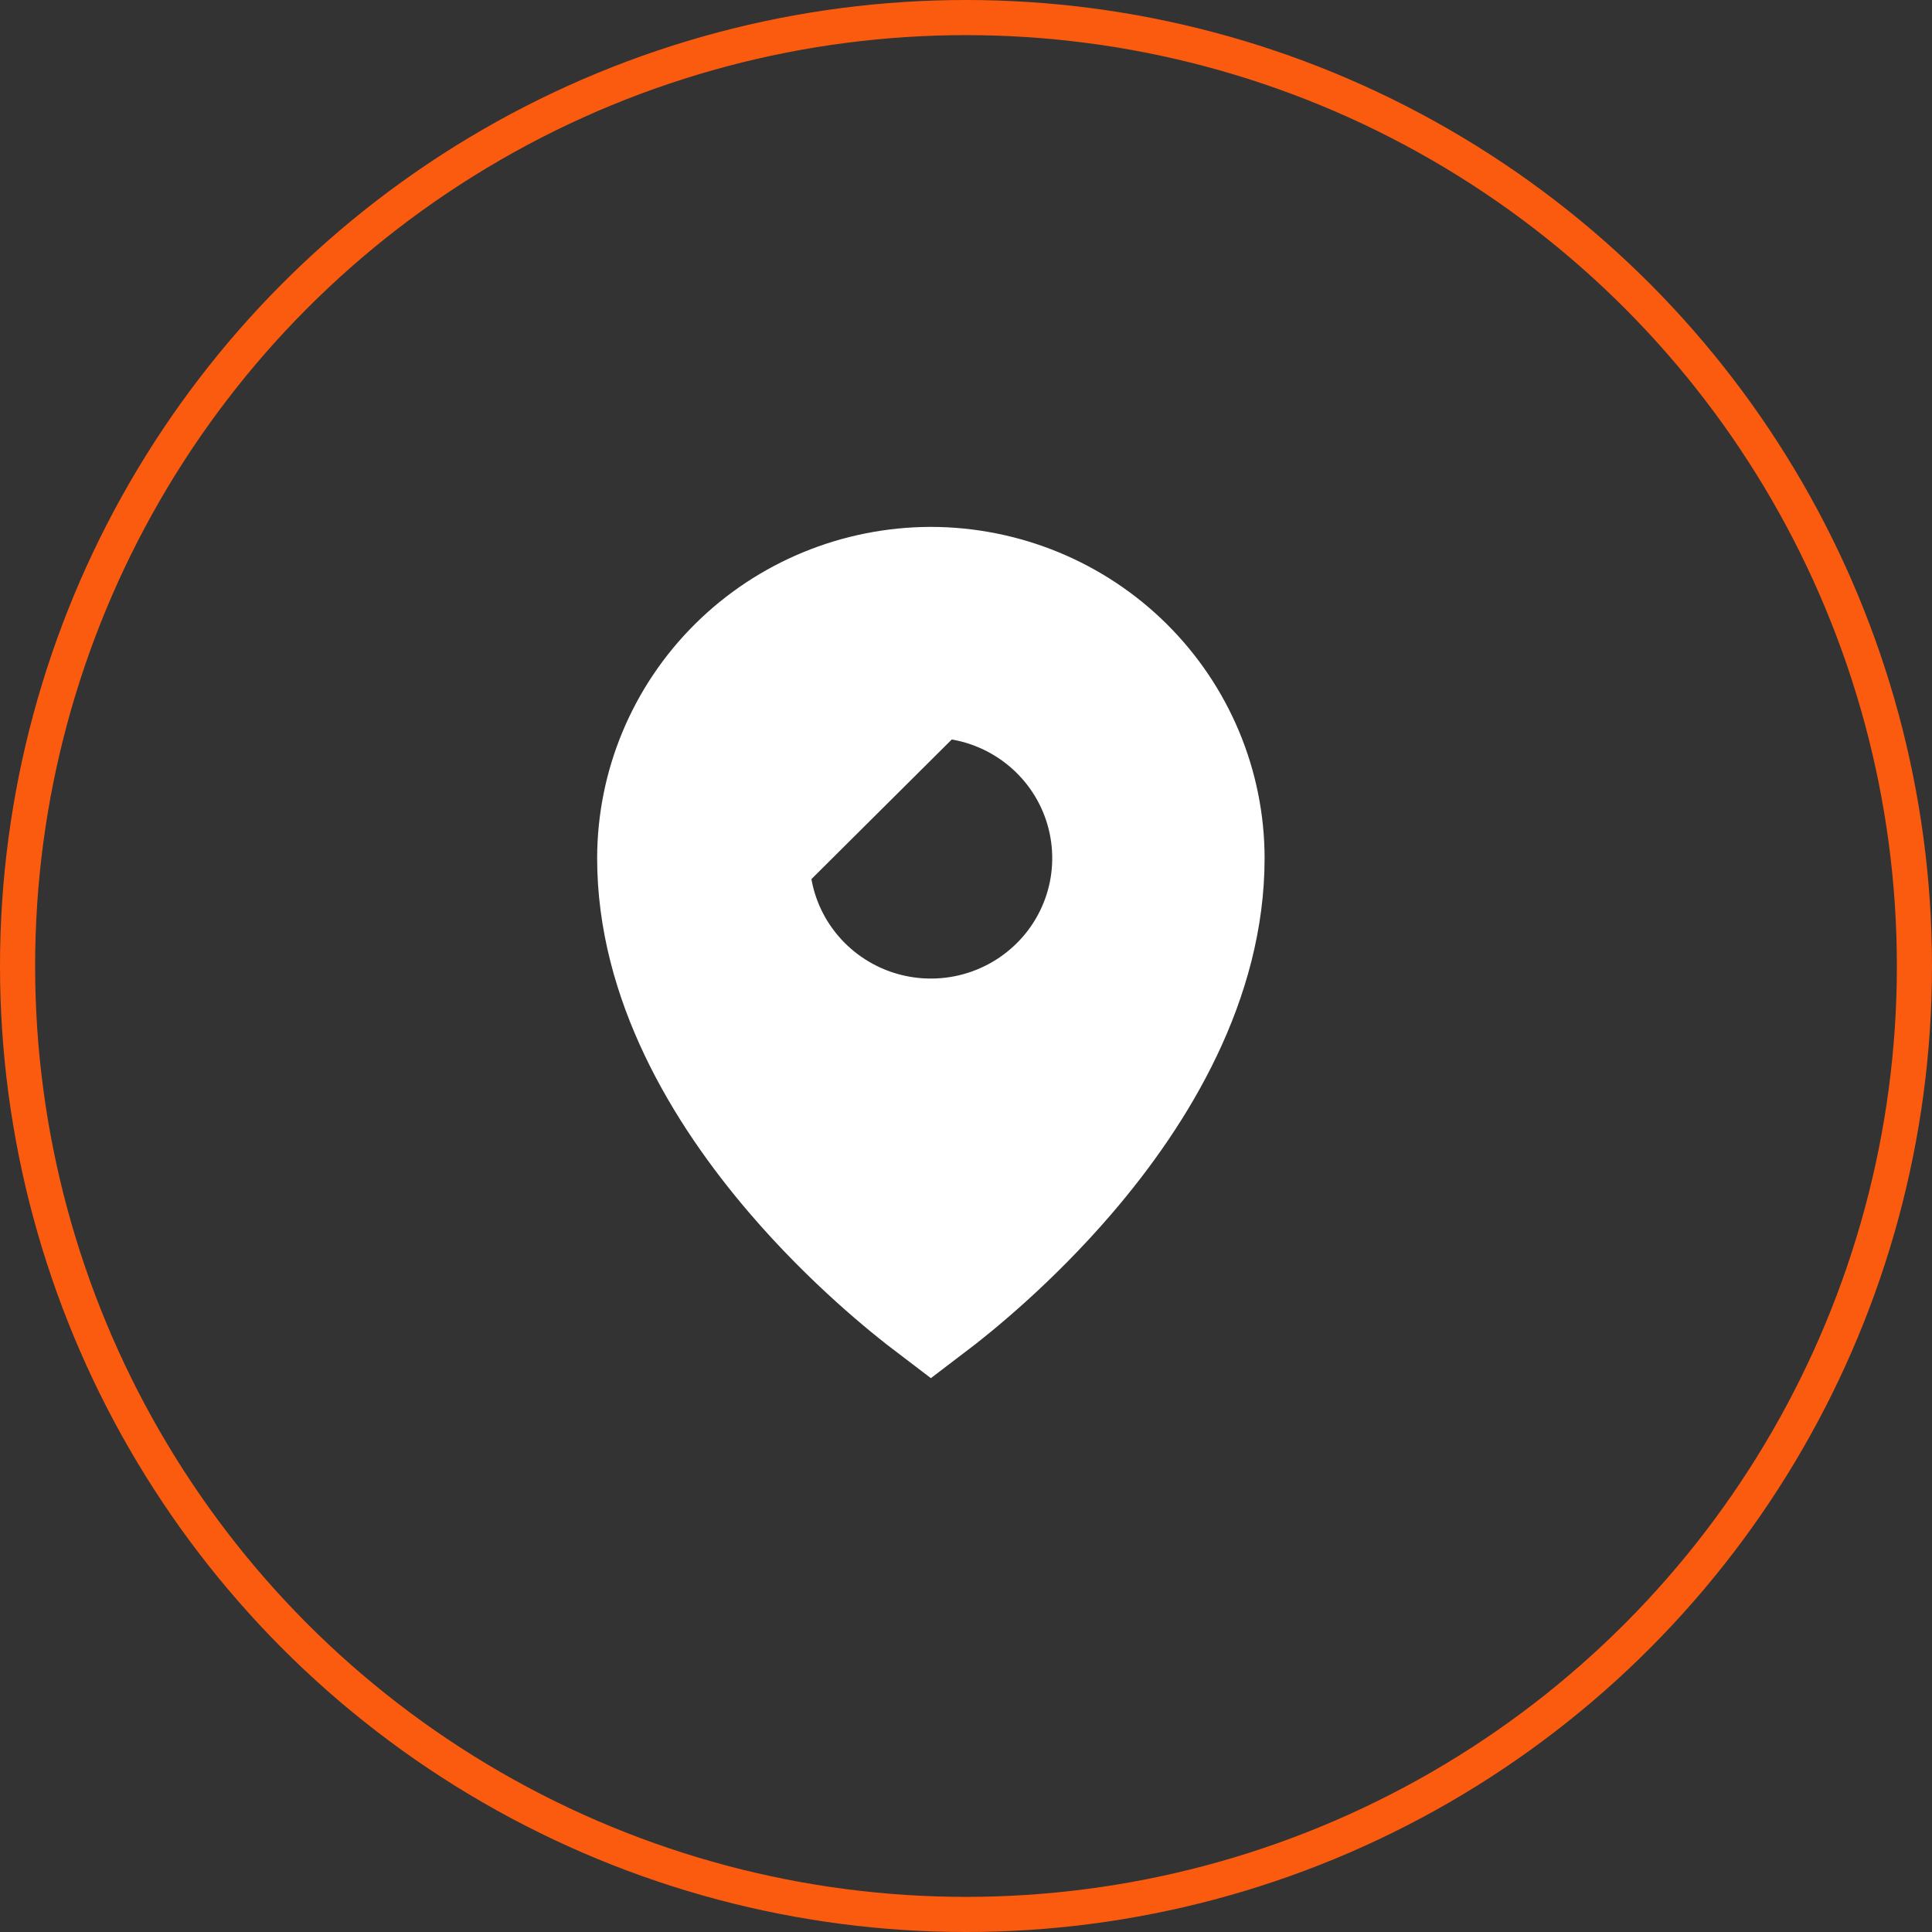
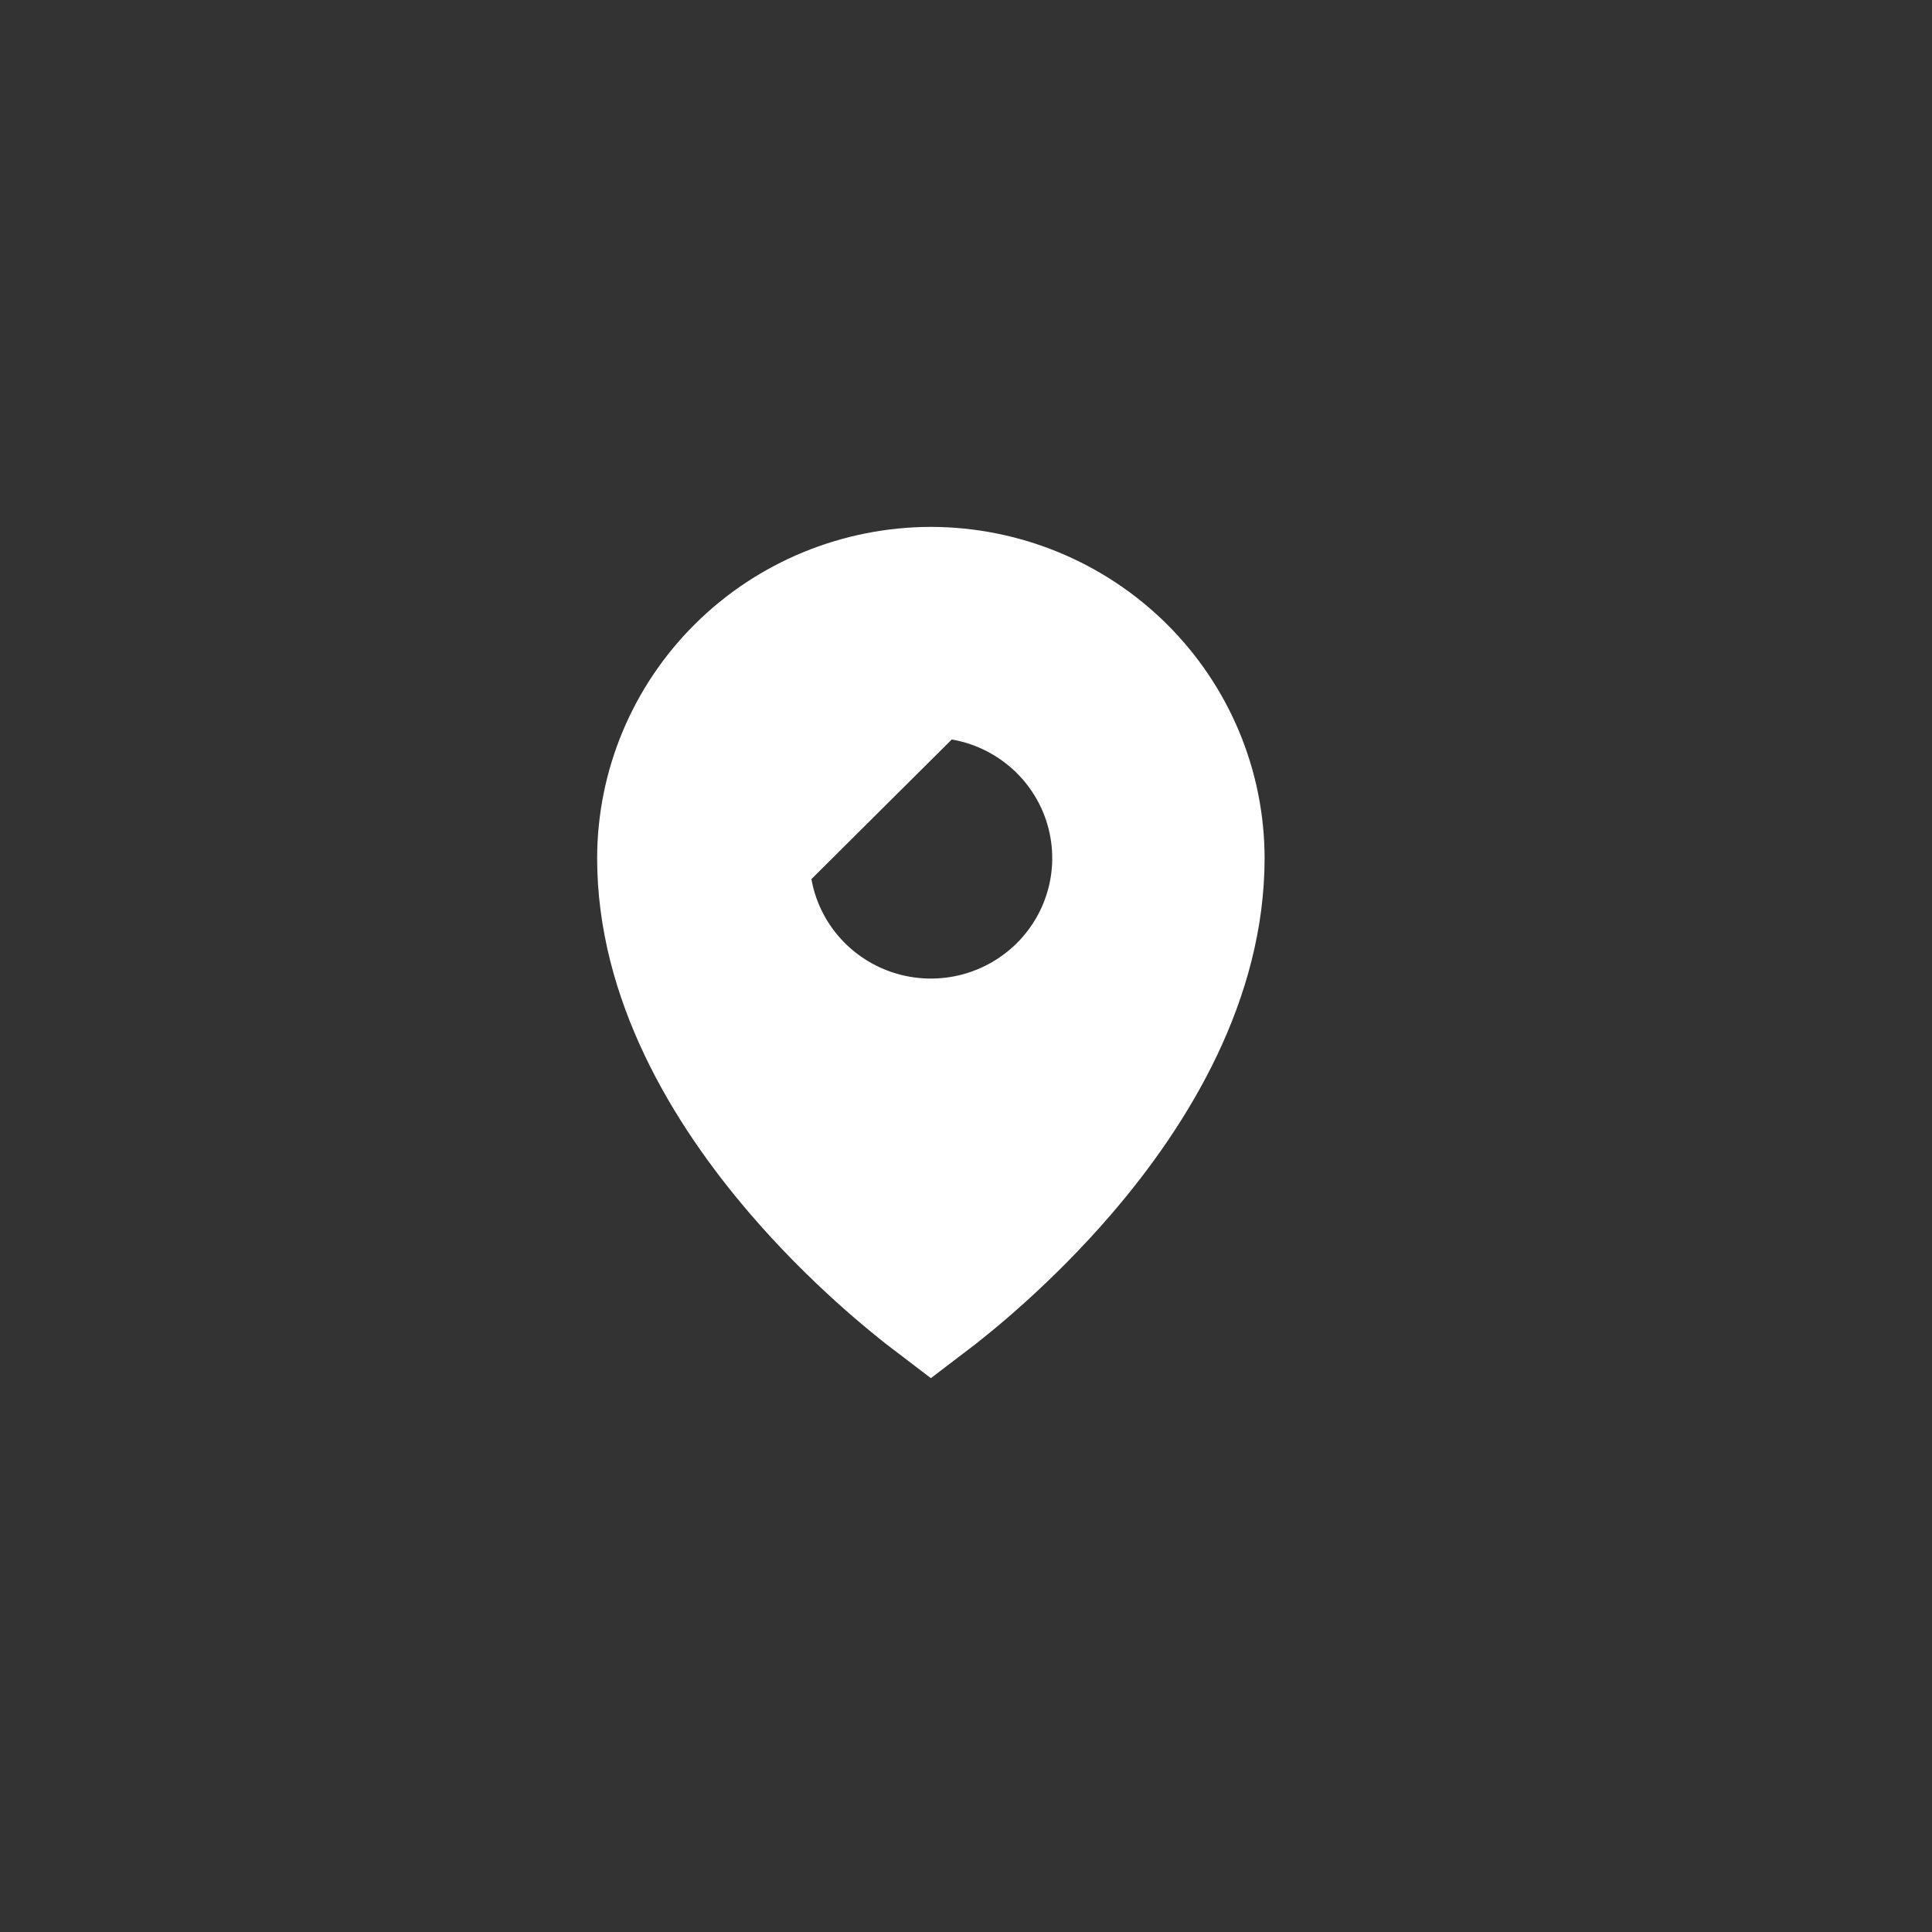
<svg xmlns="http://www.w3.org/2000/svg" width="55" height="55" viewBox="0 0 55 55" fill="none">
  <rect x="0" y="0" width="55" height="55" fill="#333333" stroke="none" />
-   <circle cx="27.5" cy="27.5" r="27" stroke="#FB5B0F" />
  <path d="M20.887 18.874C22.373 17.398 24.392 16.566 26.5 16.562C28.608 16.566 30.627 17.398 32.114 18.874C33.6 20.349 34.435 22.347 34.438 24.429C34.437 27.913 32.558 31.098 30.451 33.548C28.856 35.403 27.232 36.717 26.5 37.272C25.768 36.717 24.144 35.403 22.549 33.548C20.442 31.098 18.563 27.914 18.562 24.43C18.565 22.348 19.4 20.35 20.887 18.874ZM29.283 20.276C28.459 19.729 27.49 19.438 26.501 19.438L21.484 24.429C21.484 25.419 21.779 26.385 22.332 27.206C22.885 28.027 23.669 28.665 24.584 29.042C25.5 29.418 26.506 29.516 27.477 29.325C28.448 29.133 29.342 28.659 30.044 27.962C30.747 27.265 31.226 26.375 31.421 25.405L29.889 25.098L31.421 25.405C31.615 24.434 31.515 23.428 31.134 22.515C30.753 21.602 30.108 20.823 29.283 20.276ZM26.501 19.438C25.843 19.438 25.192 19.566 24.584 19.816C23.977 20.066 23.424 20.433 22.957 20.895C22.491 21.358 22.12 21.909 21.867 22.515C21.614 23.121 21.484 23.772 21.484 24.429L26.501 19.438Z" fill="white" stroke="white" stroke-width="3.125" />
</svg>